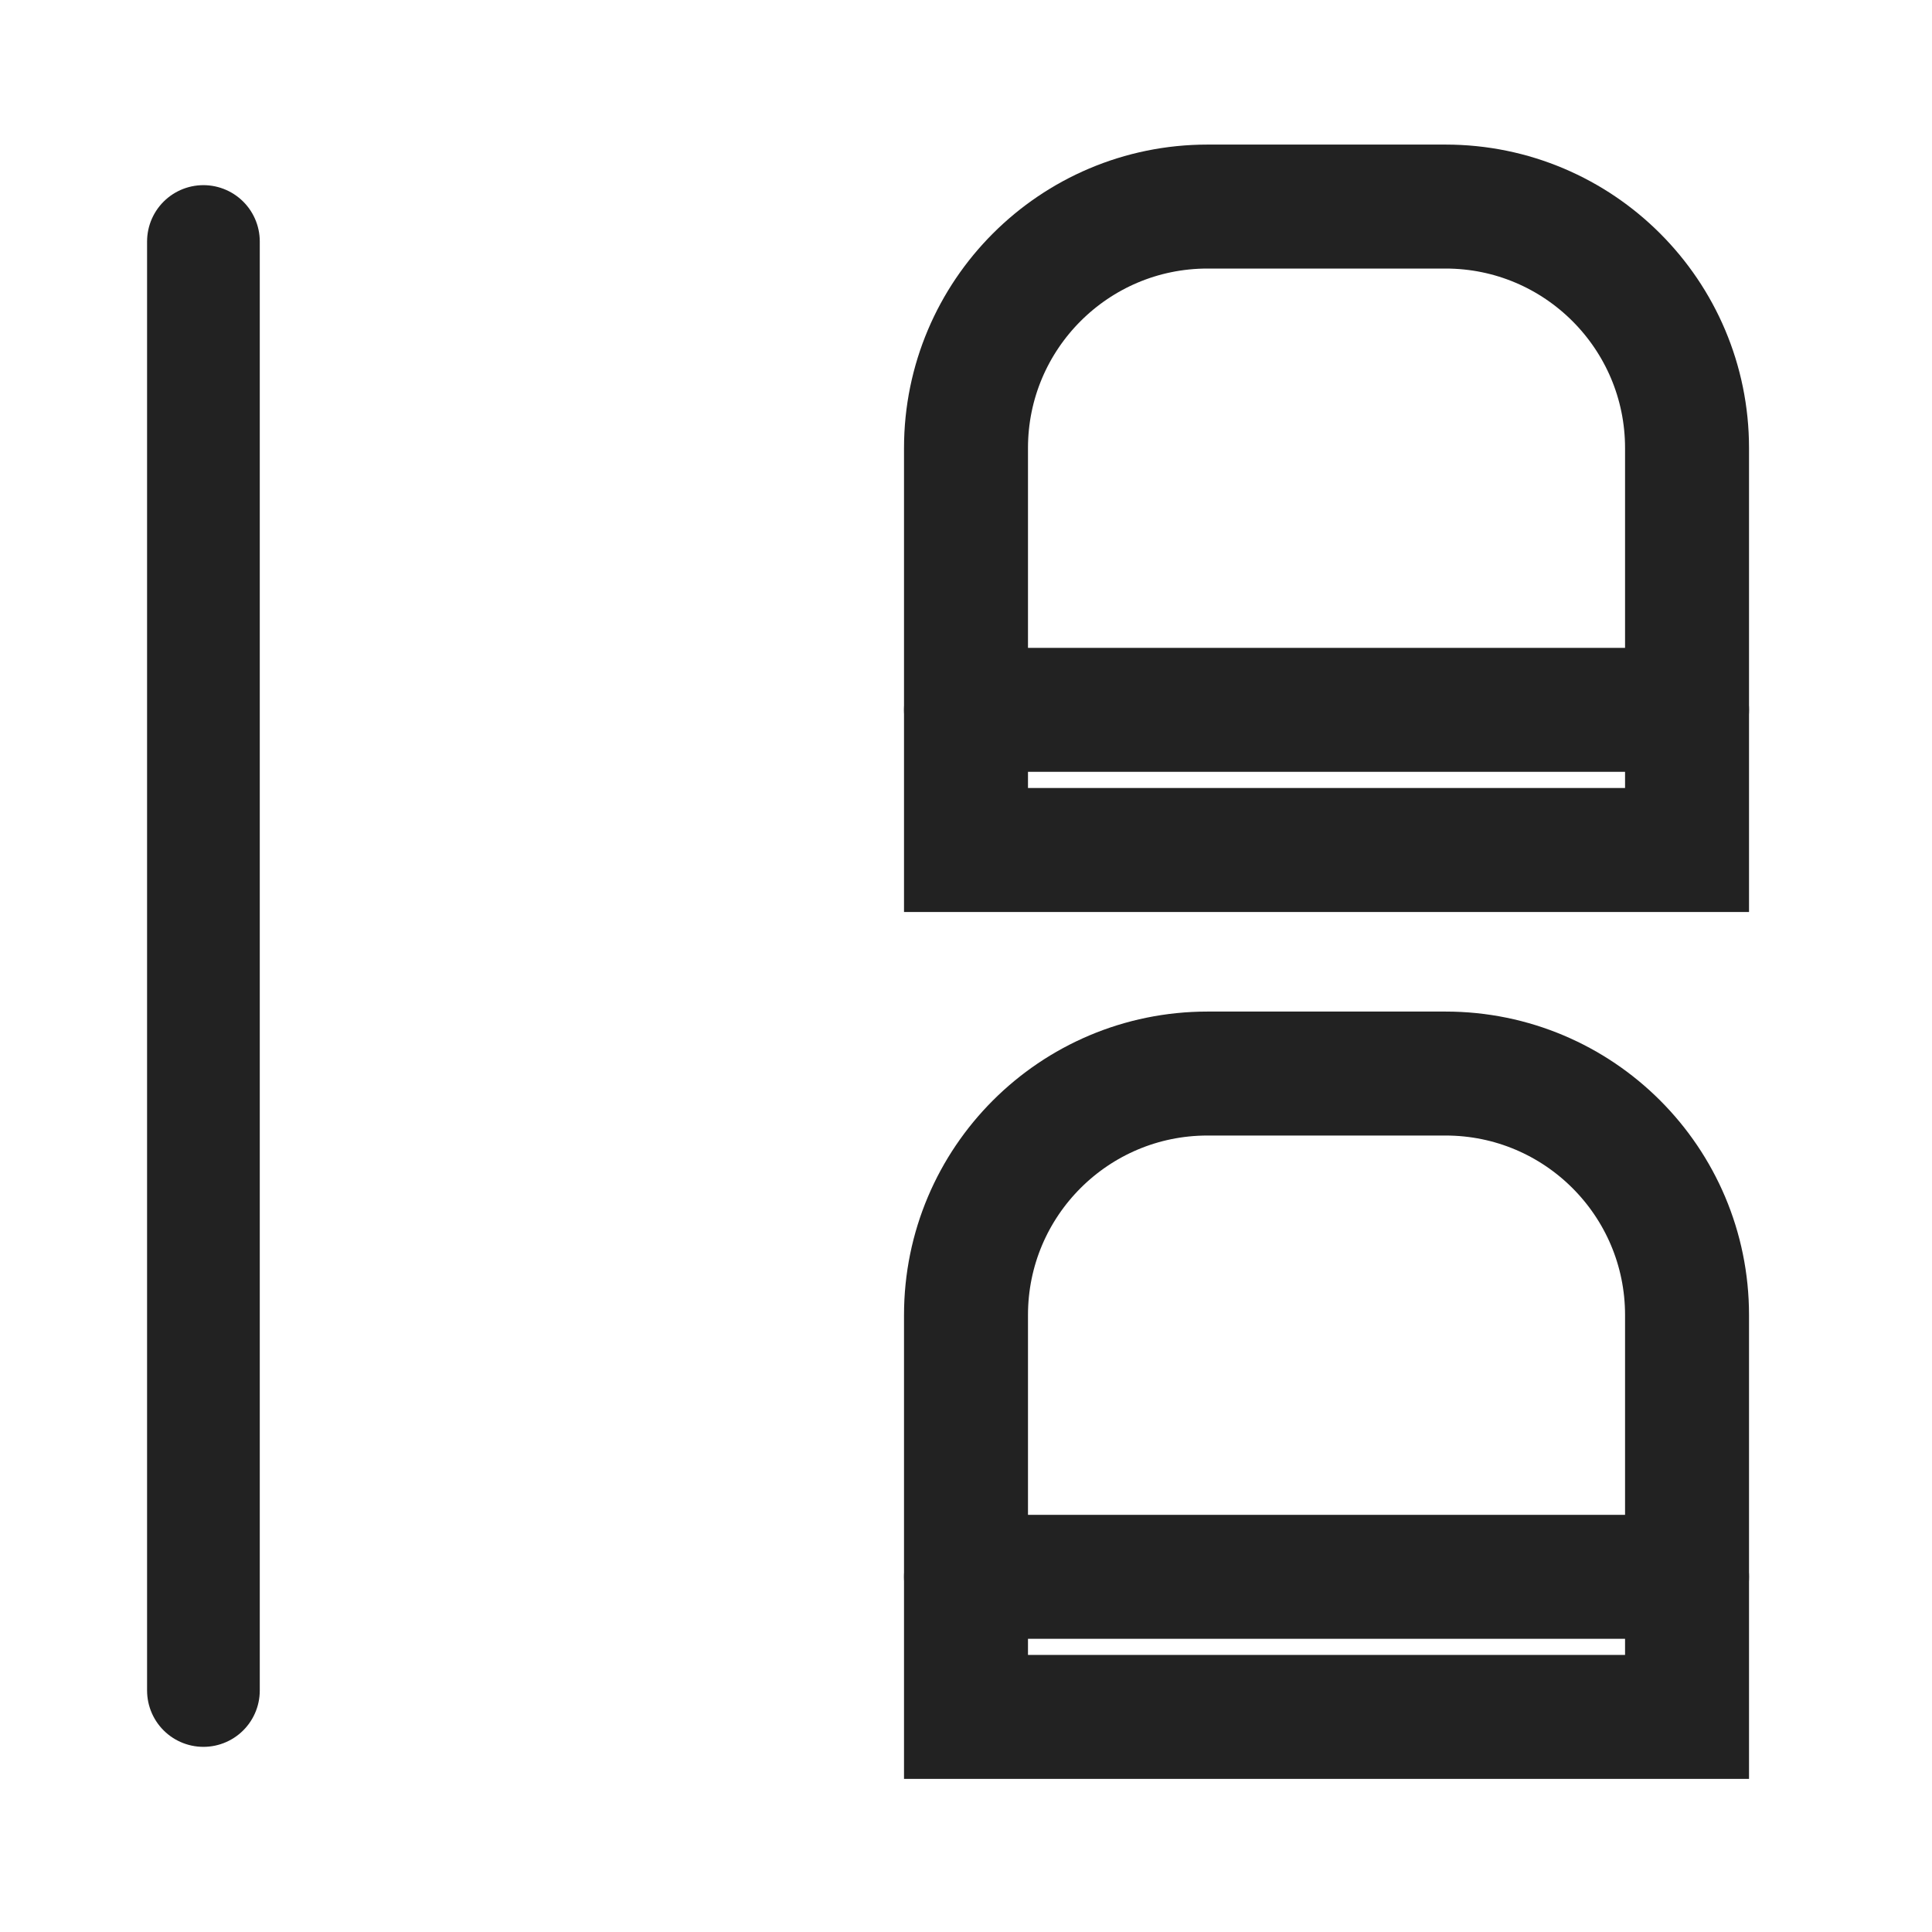
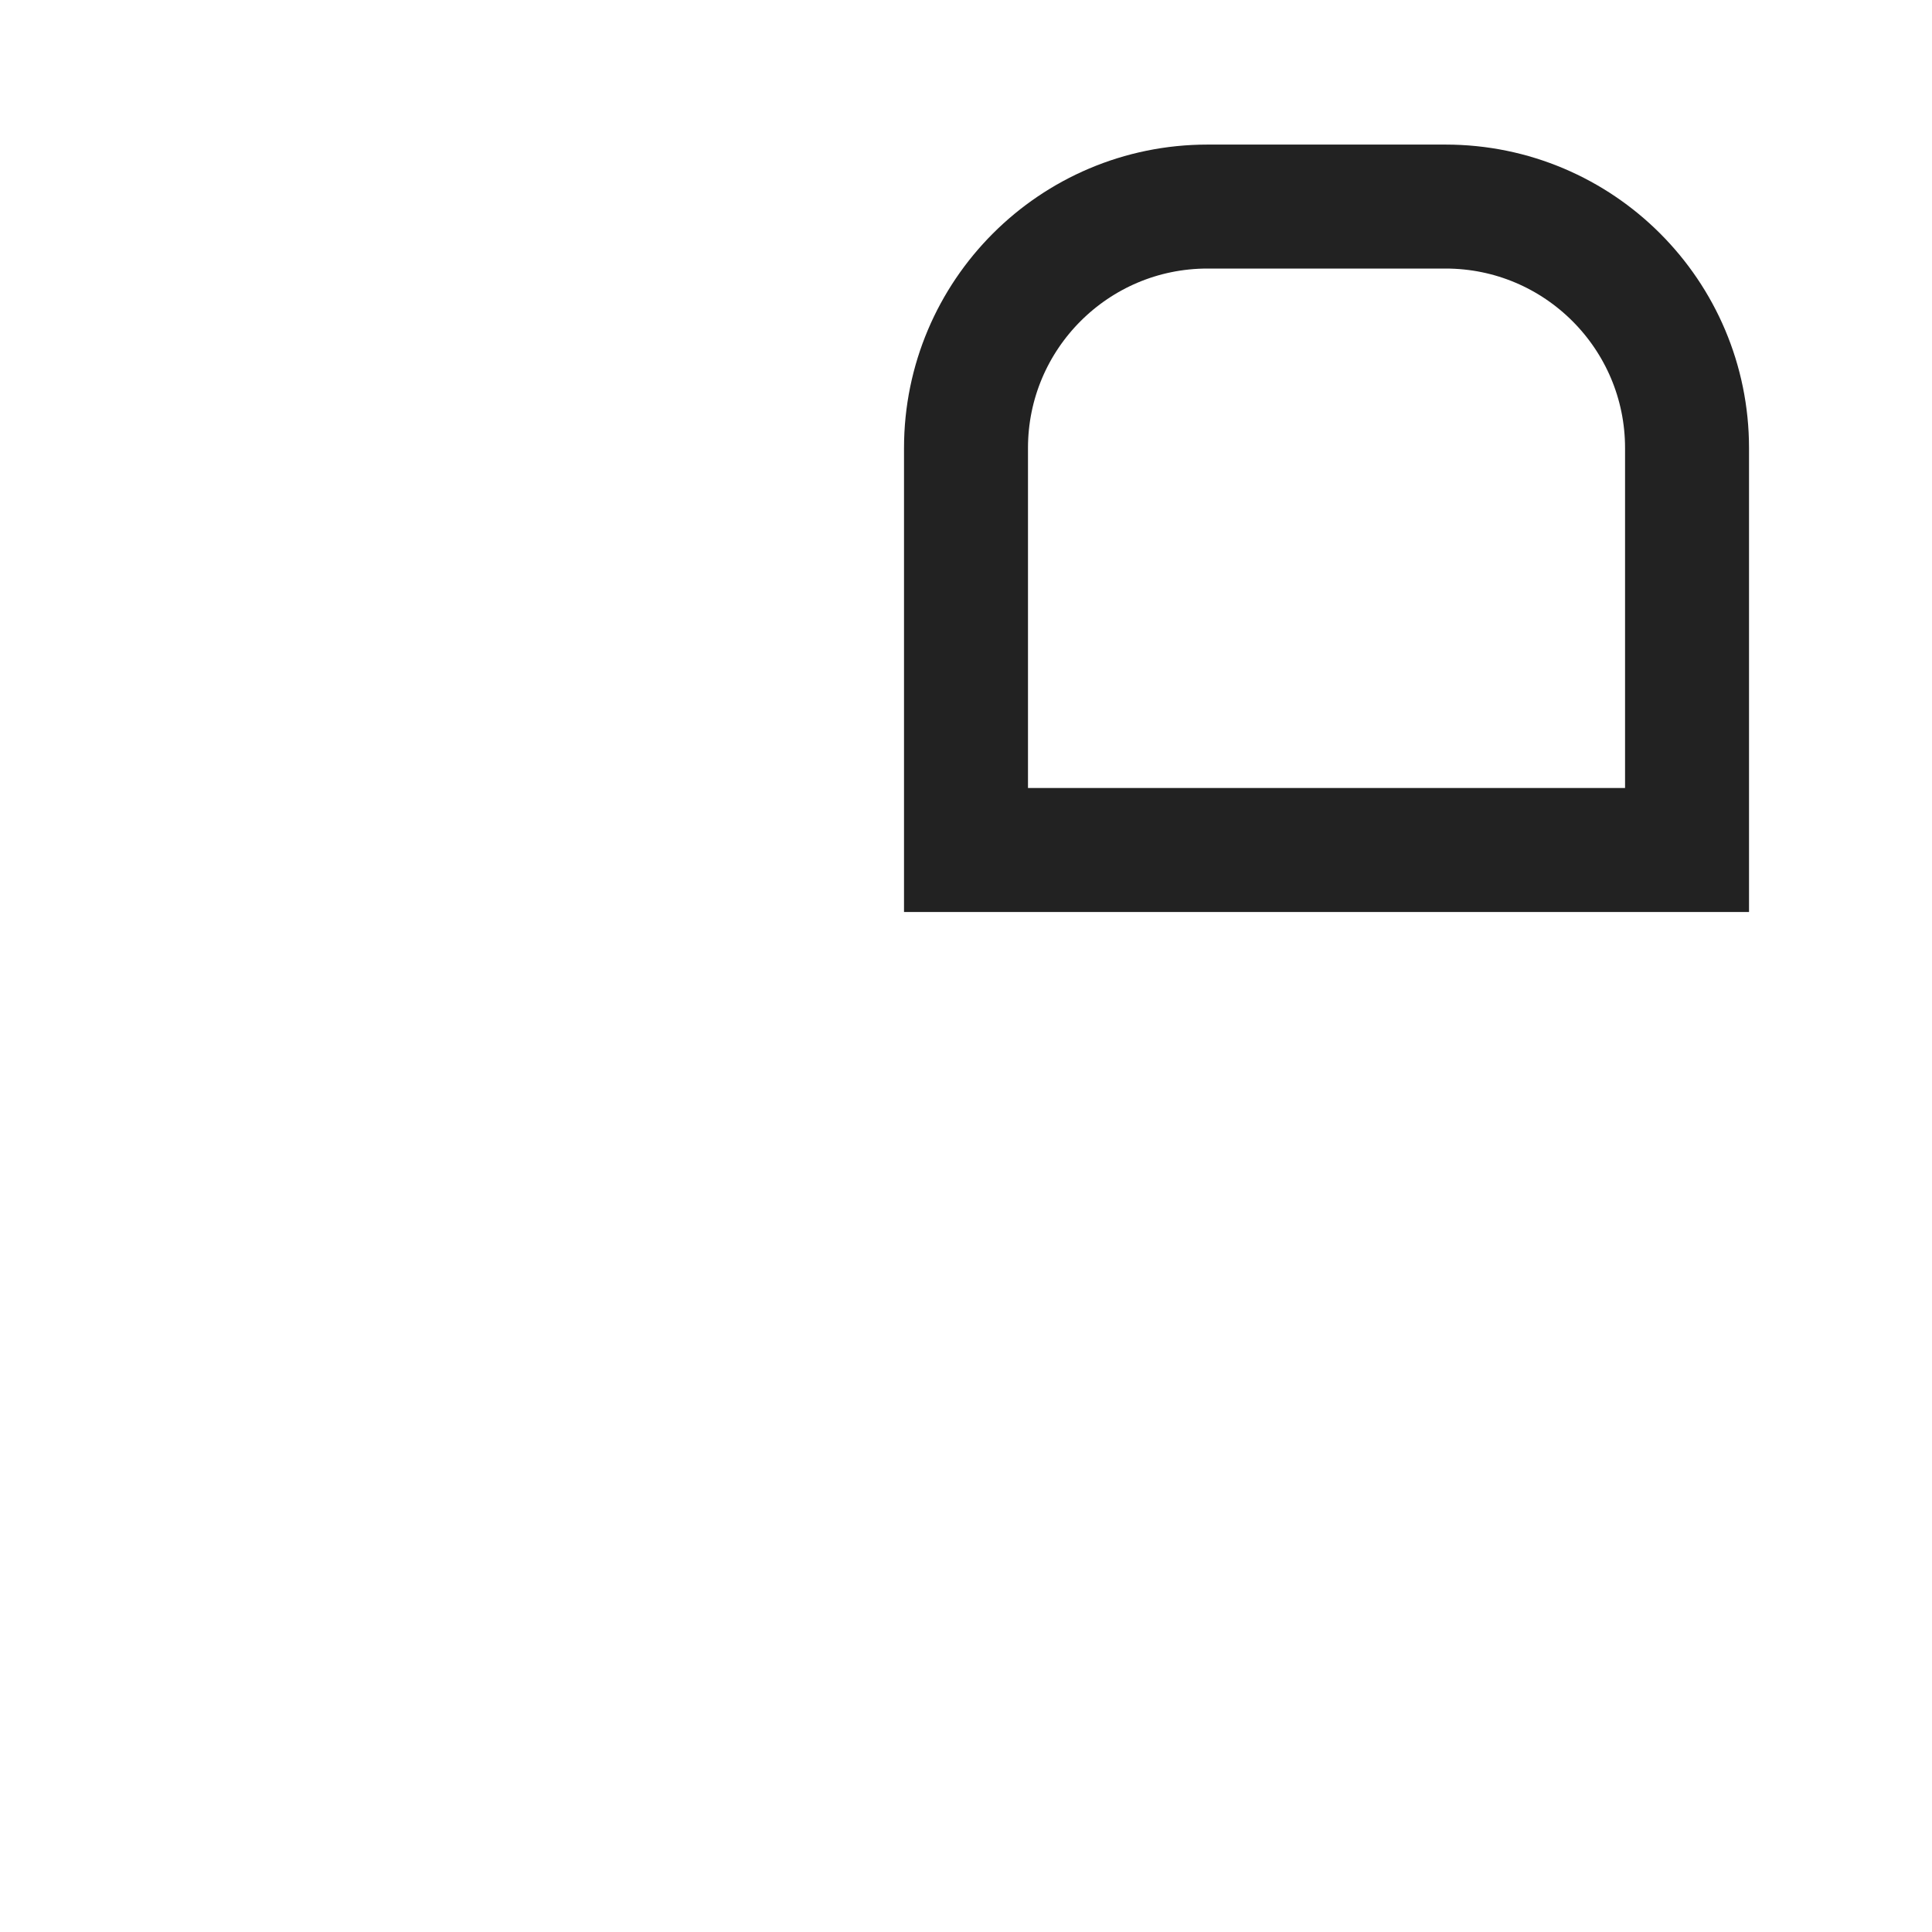
<svg xmlns="http://www.w3.org/2000/svg" width="24" height="24" viewBox="0 0 24 24" fill="none">
-   <path d="M2.527 3V21" stroke="#222222" stroke-width="1.4" stroke-linecap="round" />
-   <path d="M12 16.336C12 14.679 13.343 13.336 15 13.336H17.957C19.614 13.336 20.957 14.679 20.957 16.336V21.328H12V16.336Z" stroke="#222222" stroke-width="1.54" stroke-linecap="round" />
  <path d="M12 5.566C12 3.91 13.343 2.566 15 2.566H17.957C19.614 2.566 20.957 3.91 20.957 5.566V10.559H12V5.566Z" stroke="#222222" stroke-width="1.54" stroke-linecap="round" />
-   <path d="M12 19.588H20.957" stroke="#222222" stroke-width="1.54" stroke-linecap="round" />
-   <path d="M12 8.818H20.957" stroke="#222222" stroke-width="1.54" stroke-linecap="round" />
</svg>